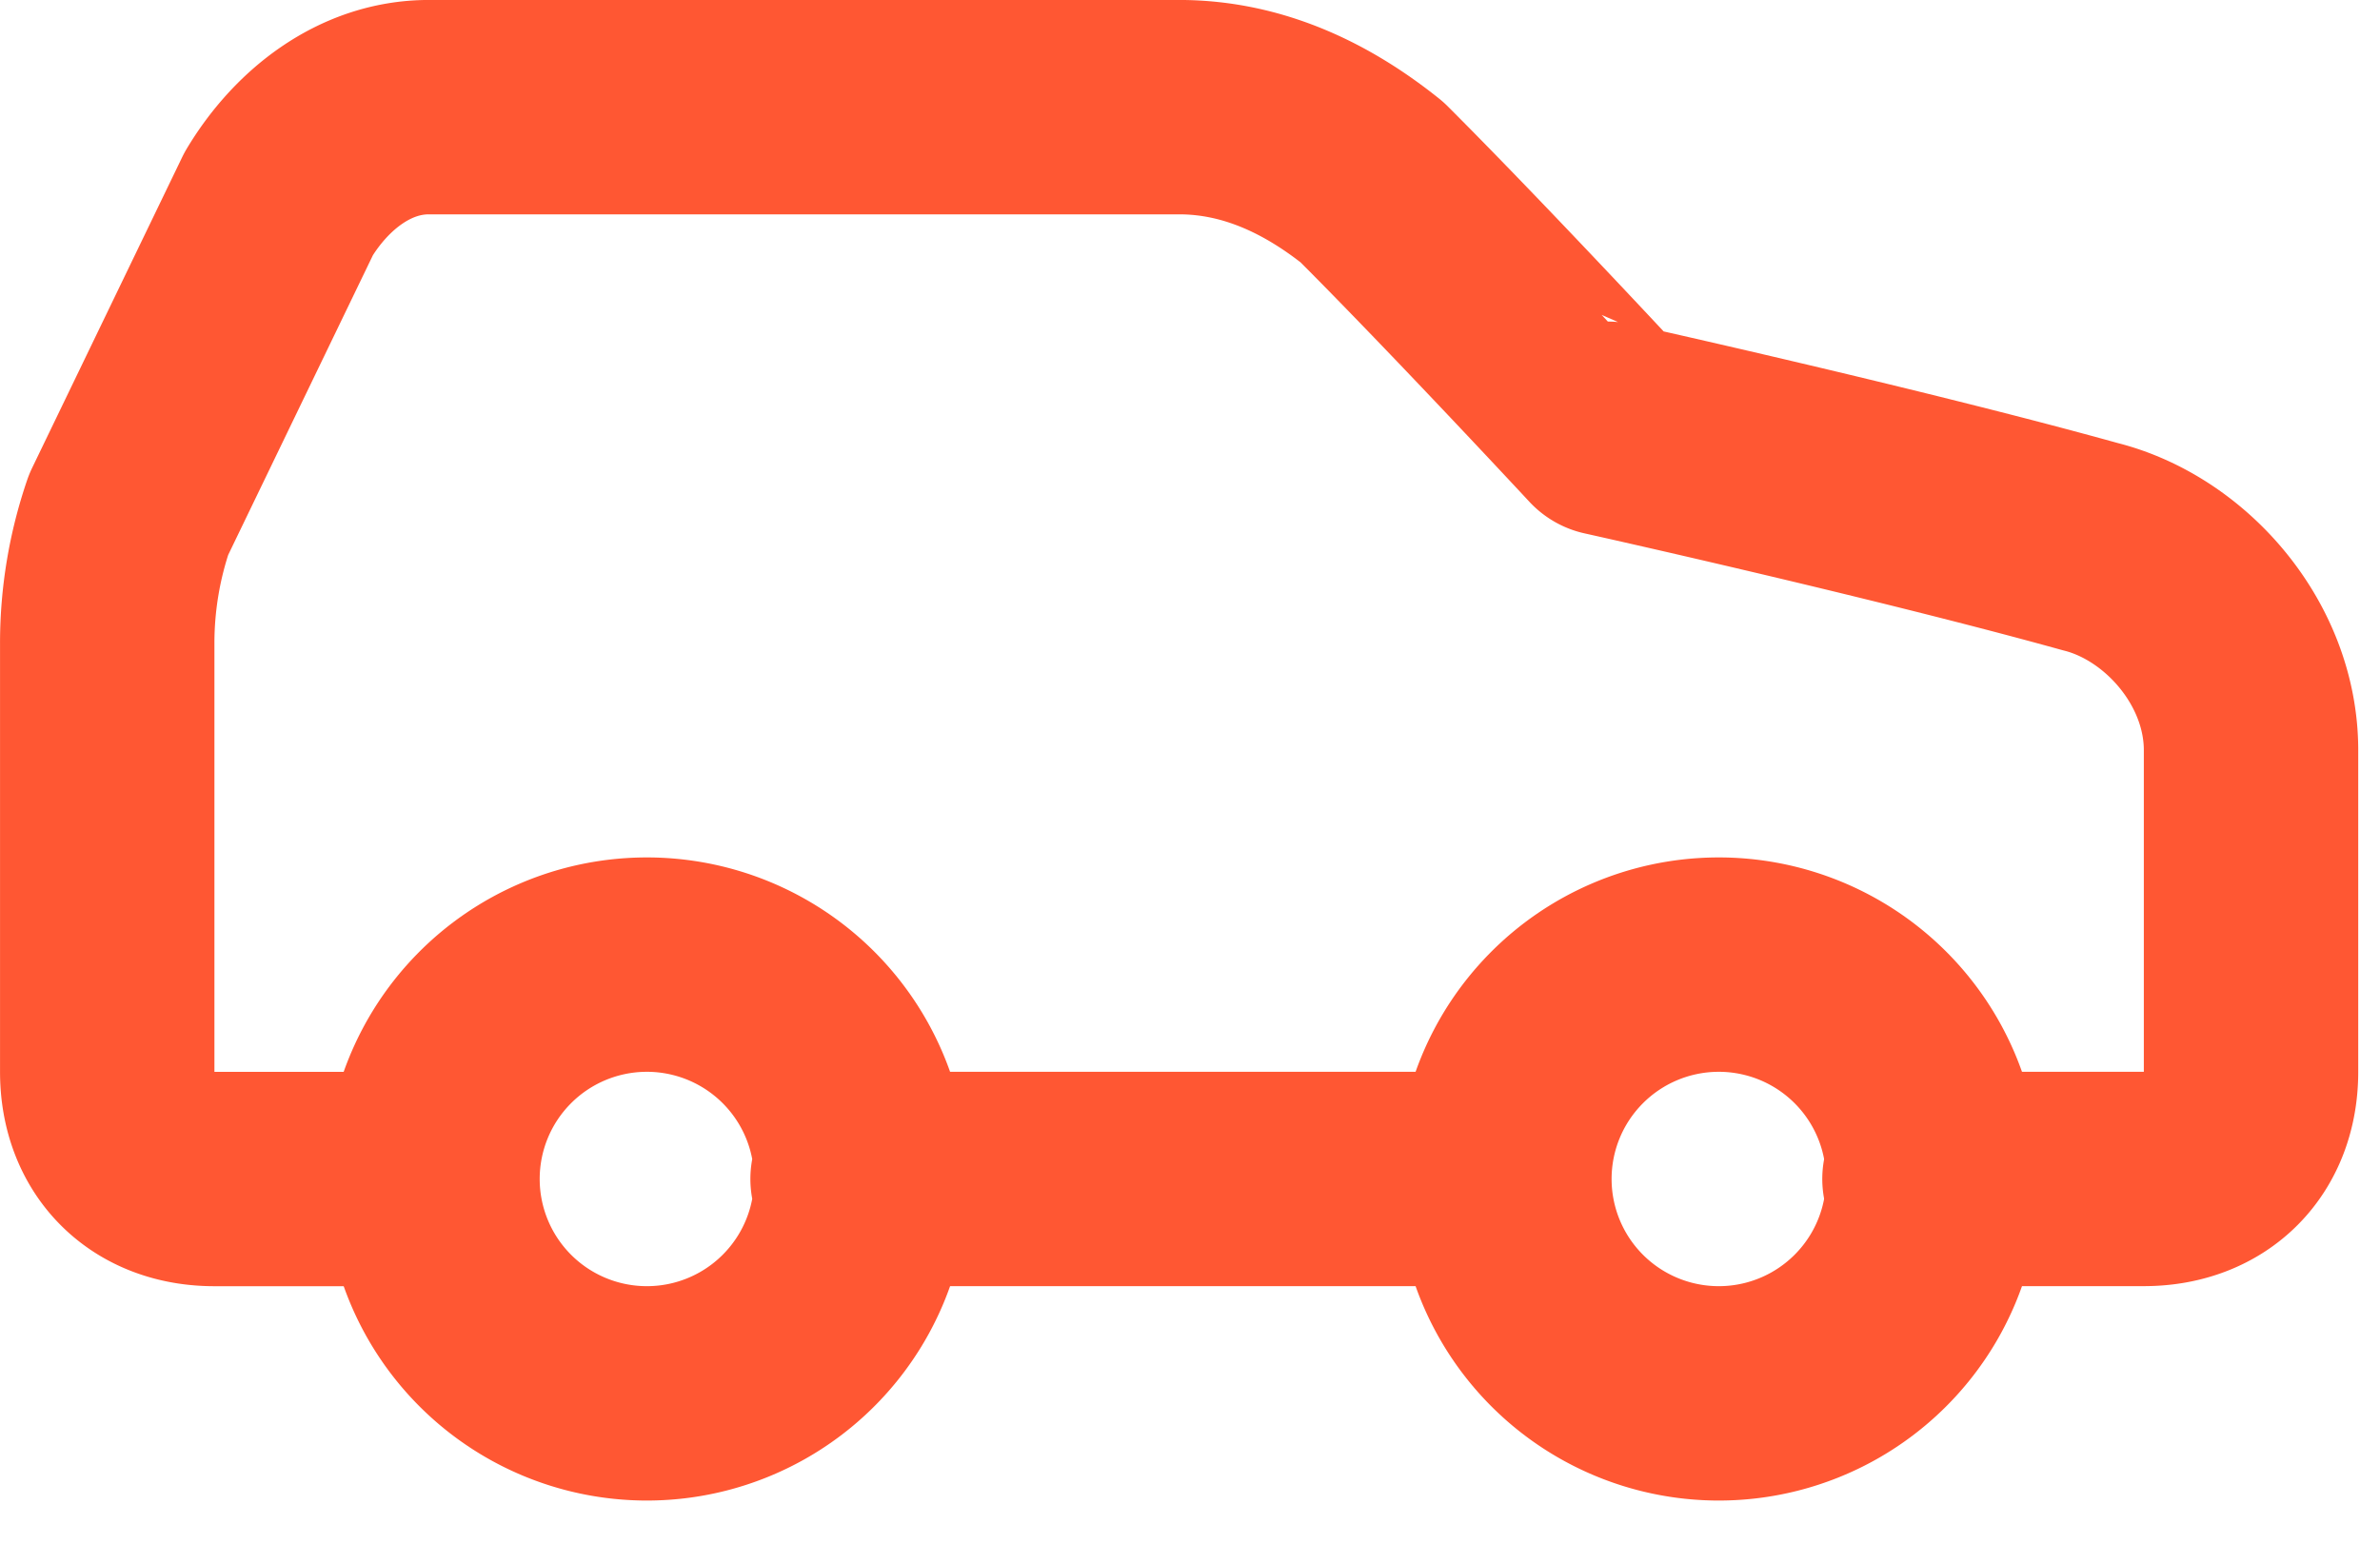
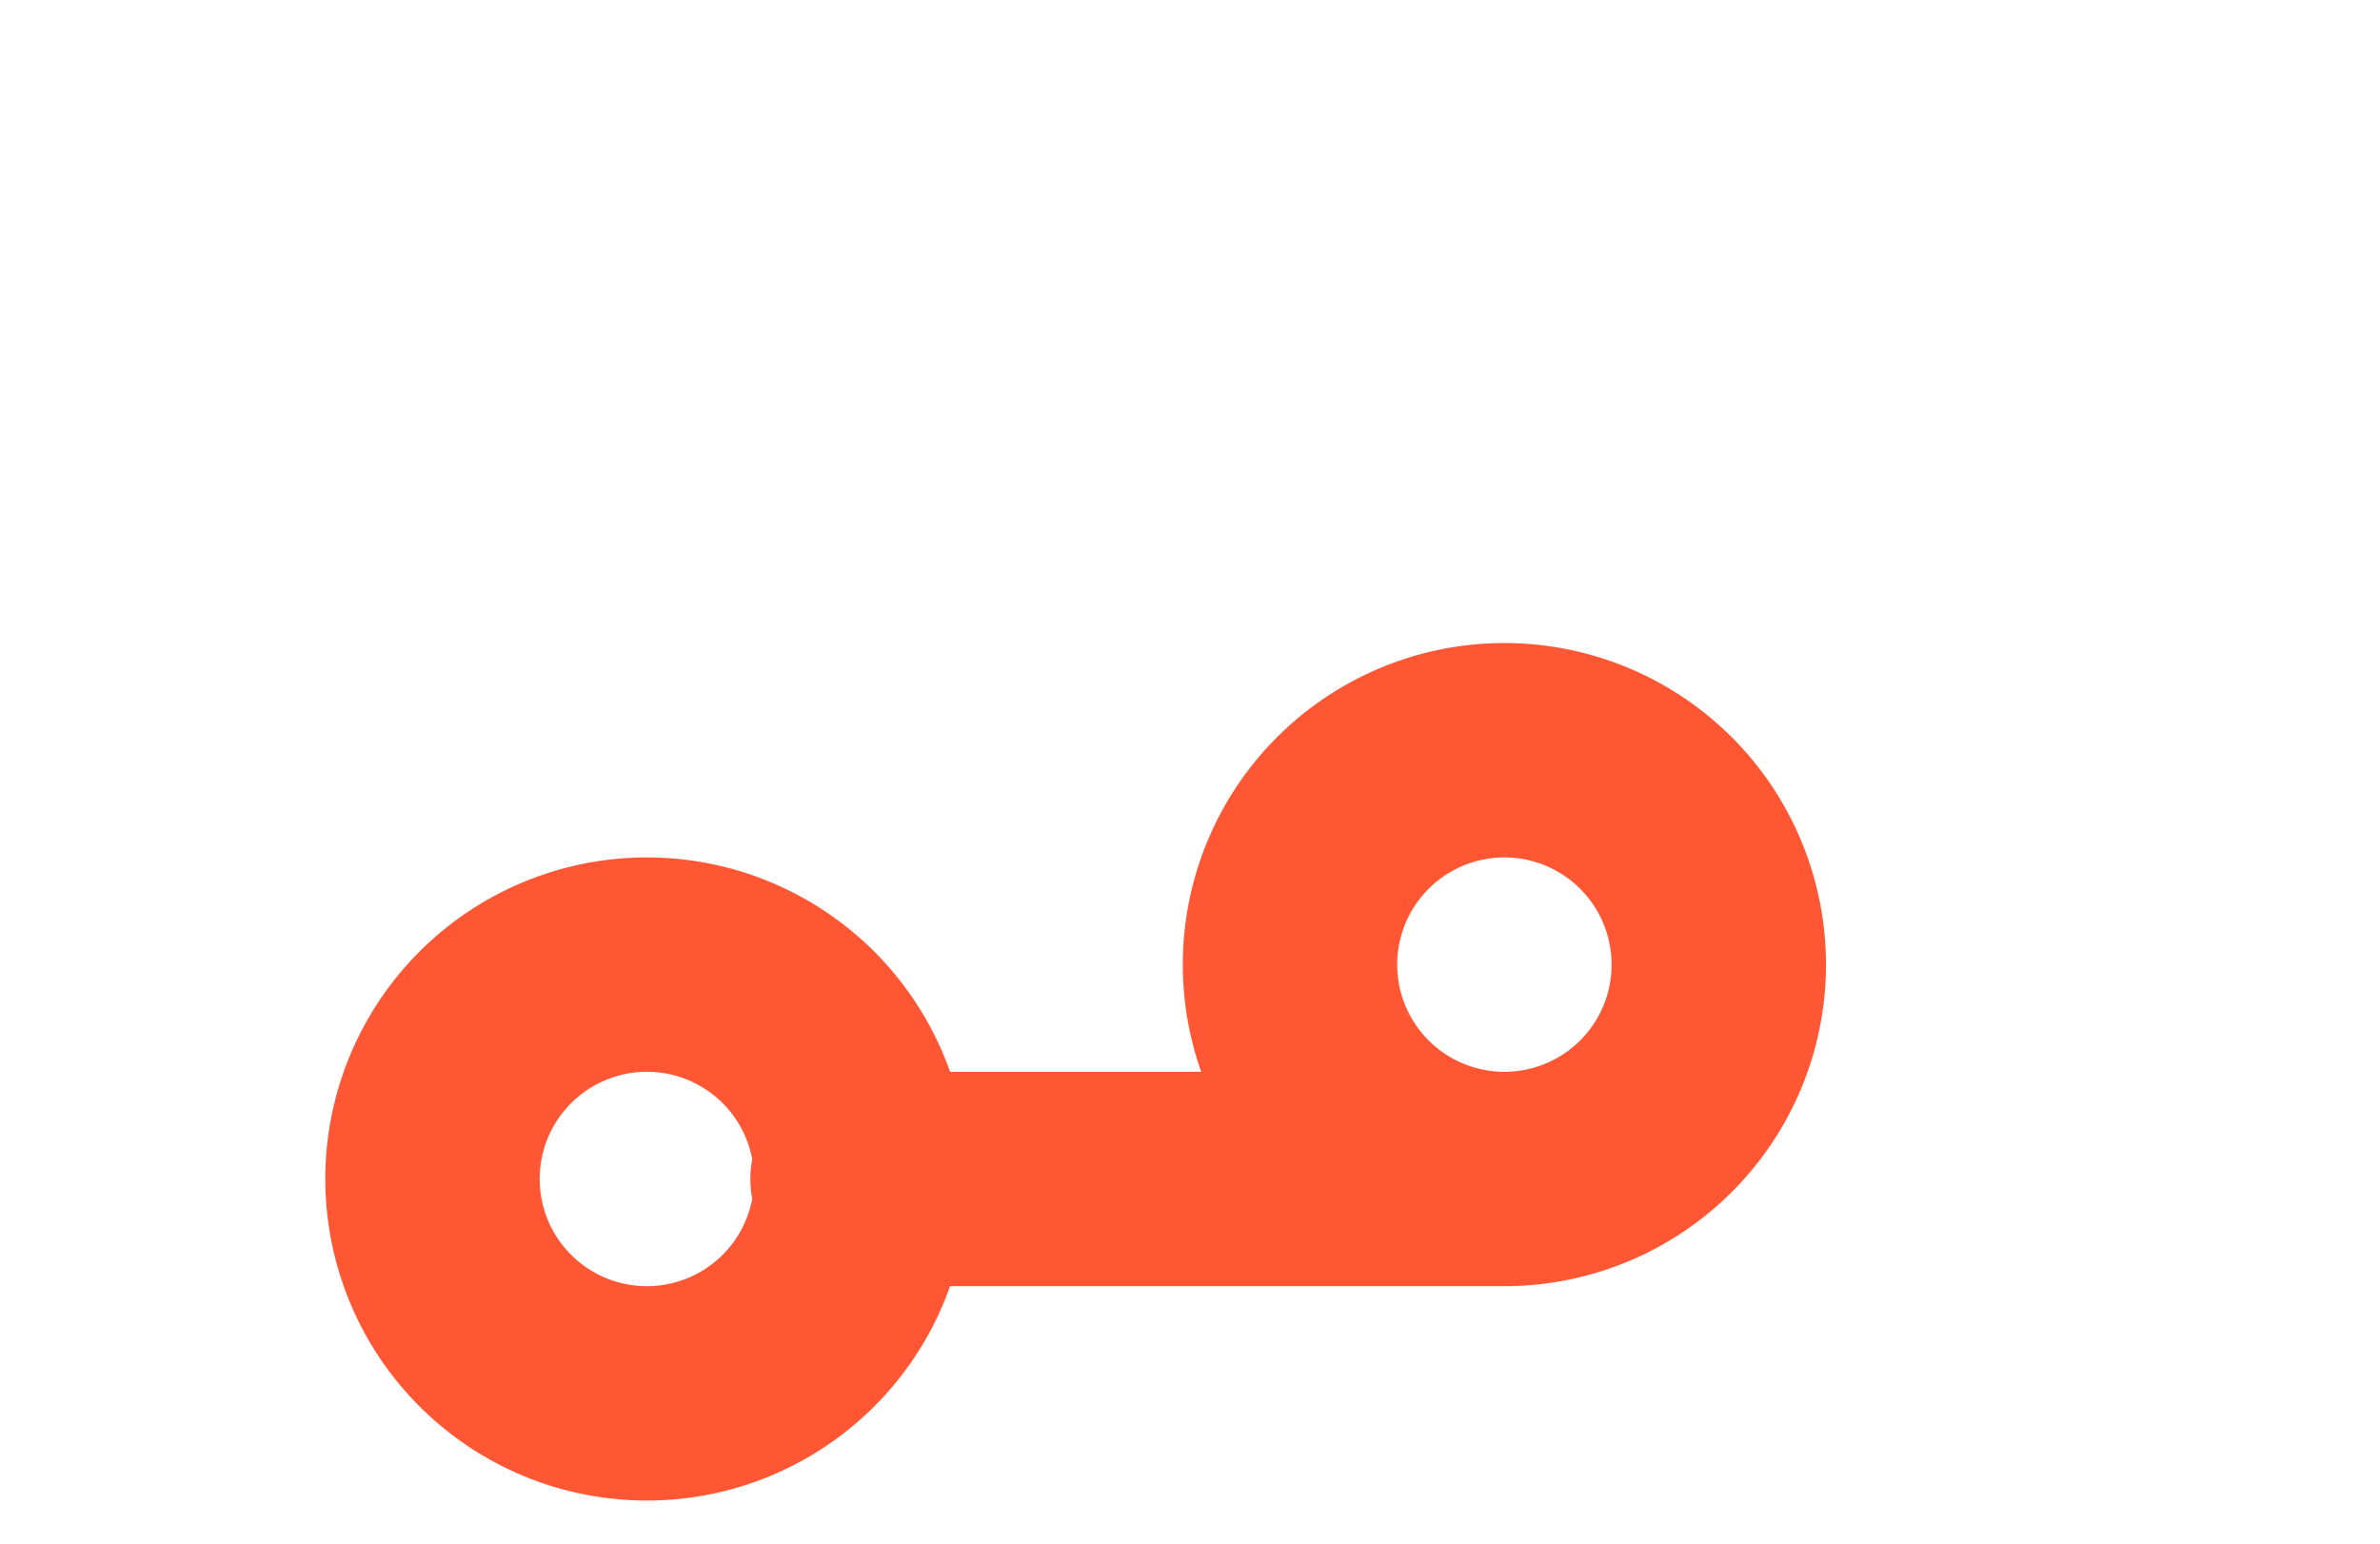
<svg xmlns="http://www.w3.org/2000/svg" width="37" height="24" fill="none">
-   <path d="M29.996 18.33h3.332c1 0 1.667-.666 1.667-1.666v-5c0-1.499-1.167-2.832-2.5-3.165-3-.834-7.499-1.833-7.499-1.833S22.83 4.333 21.33 2.833c-.833-.667-1.833-1.167-3-1.167H6.667c-1 0-1.833.667-2.333 1.5L2 8a6.166 6.166 0 00-.333 2v6.665c0 1 .666 1.666 1.666 1.666h3.333" stroke="#FF5733" stroke-width="3.333" stroke-linecap="round" stroke-linejoin="round" />
-   <path d="M9.999 21.663a3.333 3.333 0 100-6.665 3.333 3.333 0 000 6.665zM13.332 18.33h9.998M26.663 21.663a3.333 3.333 0 100-6.665 3.333 3.333 0 000 6.665z" stroke="#FF5733" stroke-width="3.333" stroke-linecap="round" stroke-linejoin="round" />
+   <path d="M9.999 21.663a3.333 3.333 0 100-6.665 3.333 3.333 0 000 6.665zM13.332 18.33h9.998a3.333 3.333 0 100-6.665 3.333 3.333 0 000 6.665z" stroke="#FF5733" stroke-width="3.333" stroke-linecap="round" stroke-linejoin="round" />
</svg>